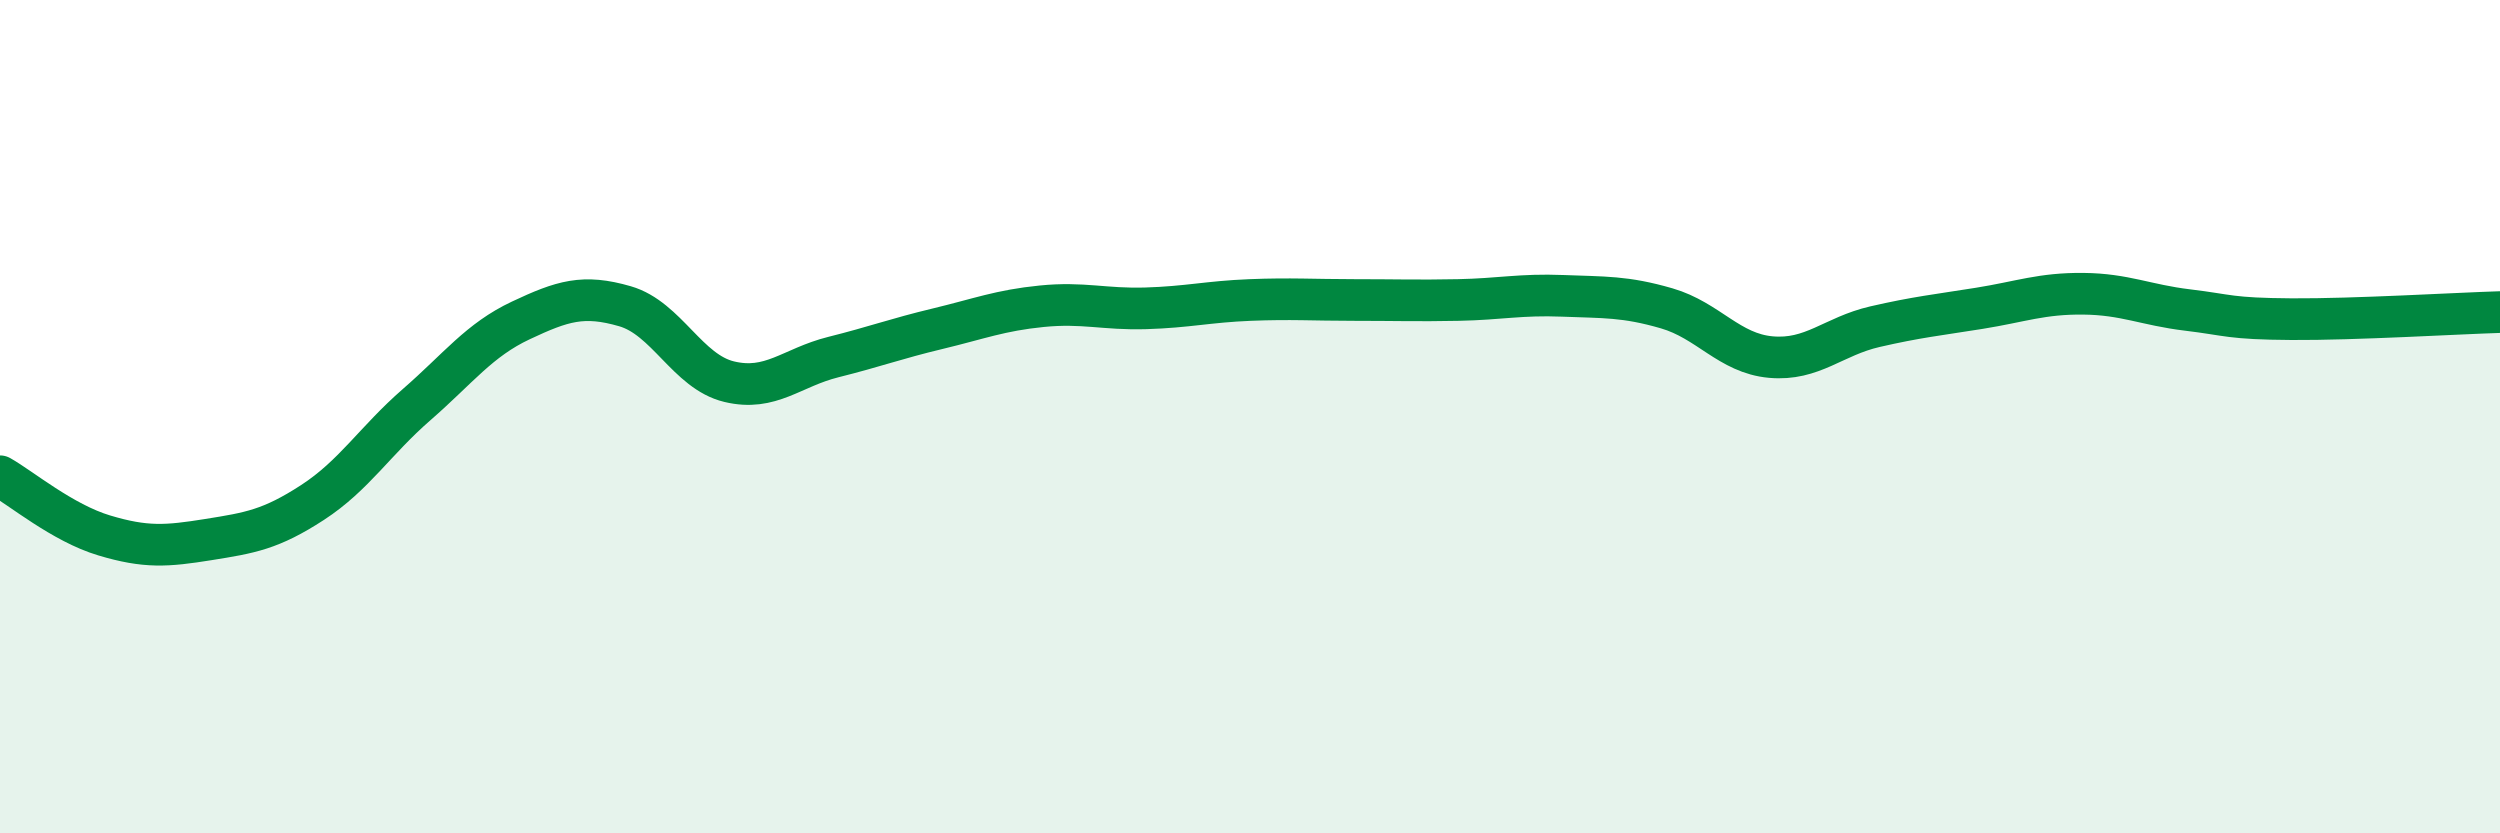
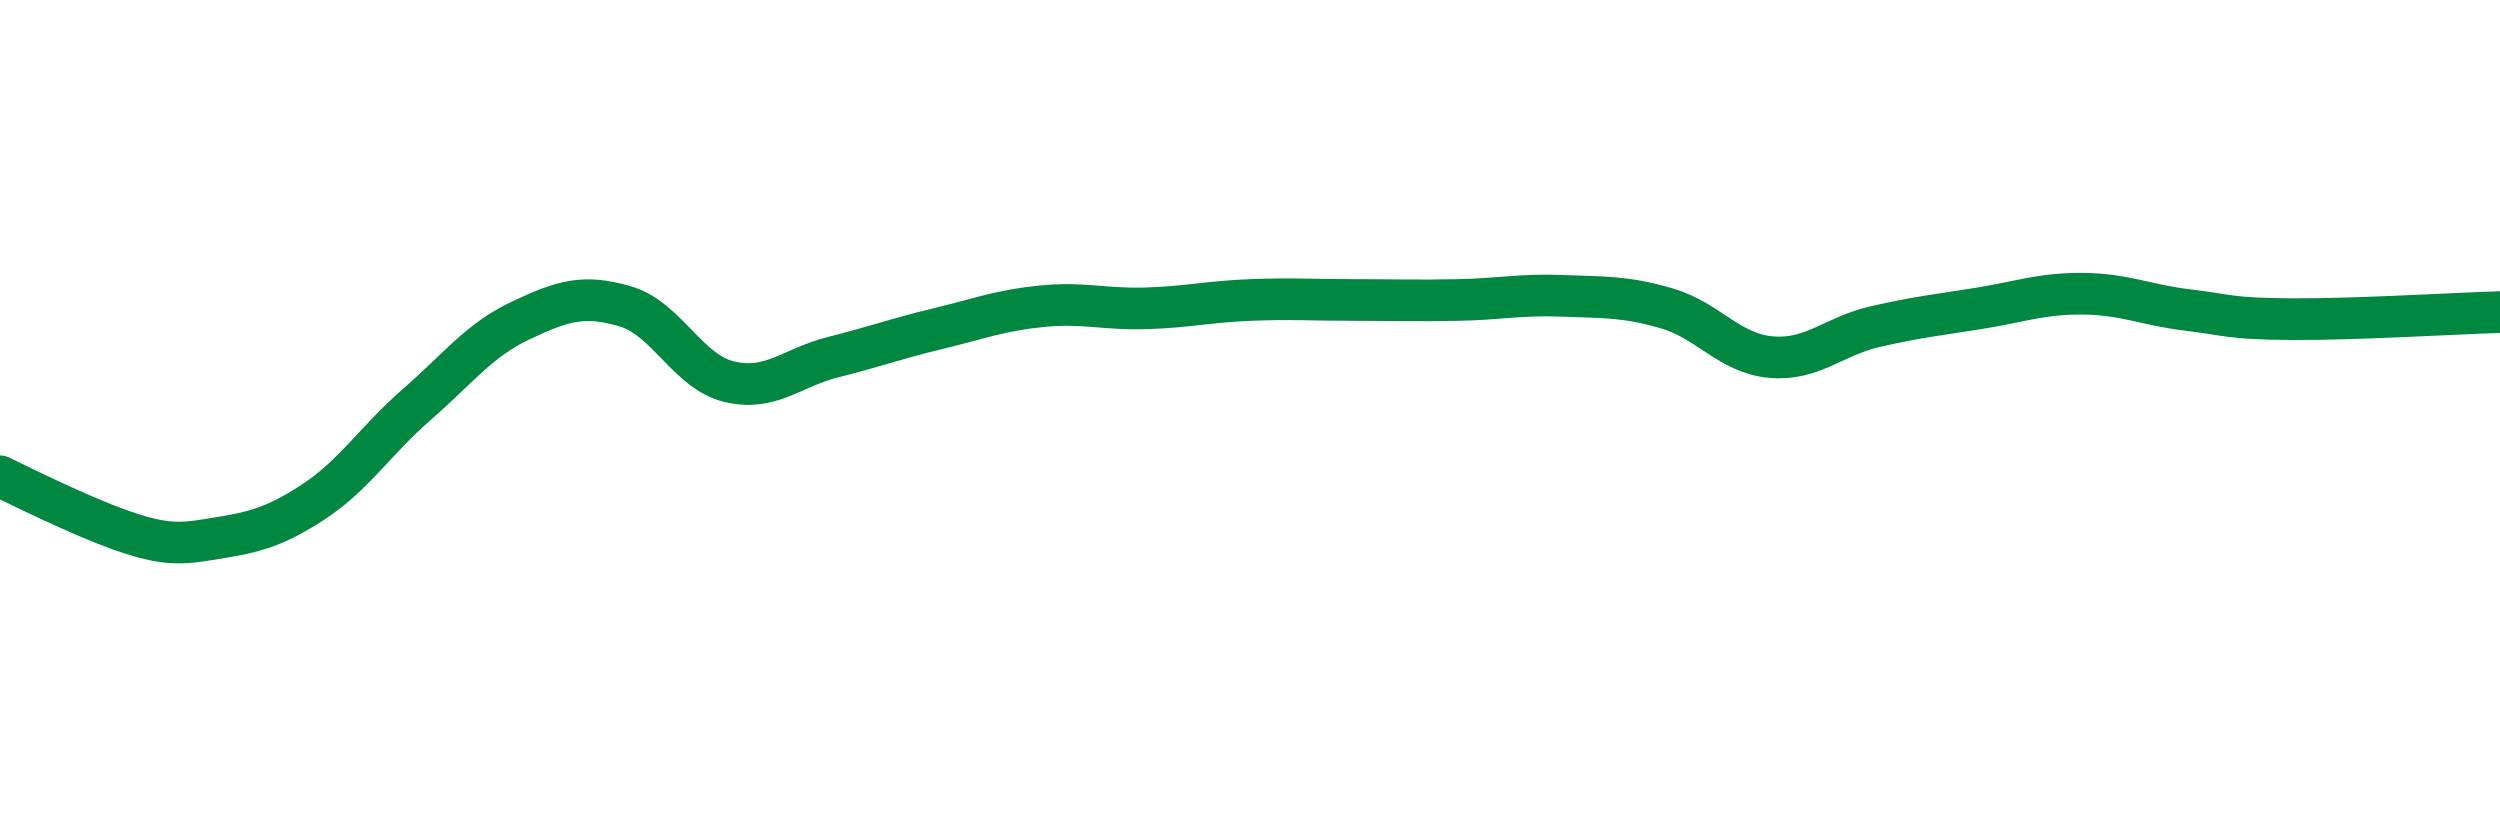
<svg xmlns="http://www.w3.org/2000/svg" width="60" height="20" viewBox="0 0 60 20">
-   <path d="M 0,11.43 C 0.5,11.71 1.5,12.55 2.5,12.85 C 3.5,13.15 4,13.11 5,12.95 C 6,12.79 6.5,12.71 7.5,12.06 C 8.5,11.41 9,10.58 10,9.71 C 11,8.84 11.5,8.16 12.5,7.69 C 13.5,7.22 14,7.06 15,7.35 C 16,7.64 16.5,8.92 17.5,9.16 C 18.5,9.4 19,8.82 20,8.57 C 21,8.32 21.5,8.13 22.5,7.89 C 23.5,7.65 24,7.45 25,7.35 C 26,7.25 26.5,7.43 27.5,7.4 C 28.5,7.37 29,7.24 30,7.2 C 31,7.16 31.5,7.2 32.5,7.2 C 33.5,7.2 34,7.22 35,7.2 C 36,7.18 36.5,7.06 37.5,7.1 C 38.5,7.14 39,7.11 40,7.4 C 41,7.69 41.5,8.48 42.5,8.57 C 43.5,8.66 44,8.07 45,7.84 C 46,7.61 46.5,7.56 47.5,7.4 C 48.5,7.24 49,7.04 50,7.05 C 51,7.06 51.5,7.32 52.5,7.44 C 53.5,7.56 53.5,7.65 55,7.66 C 56.5,7.67 59,7.52 60,7.49L60 20L0 20Z" fill="#008740" opacity="0.1" stroke-linecap="round" stroke-linejoin="round" />
-   <path d="M 0,11.43 C 0.5,11.71 1.5,12.55 2.5,12.85 C 3.5,13.15 4,13.11 5,12.95 C 6,12.79 6.5,12.71 7.5,12.06 C 8.5,11.41 9,10.58 10,9.71 C 11,8.84 11.5,8.16 12.5,7.69 C 13.5,7.22 14,7.06 15,7.35 C 16,7.64 16.5,8.92 17.5,9.16 C 18.5,9.4 19,8.82 20,8.57 C 21,8.32 21.5,8.13 22.5,7.89 C 23.5,7.65 24,7.45 25,7.35 C 26,7.25 26.5,7.43 27.5,7.4 C 28.5,7.37 29,7.24 30,7.2 C 31,7.16 31.5,7.2 32.5,7.2 C 33.5,7.2 34,7.22 35,7.2 C 36,7.18 36.5,7.06 37.5,7.1 C 38.5,7.14 39,7.11 40,7.4 C 41,7.69 41.5,8.48 42.5,8.57 C 43.5,8.66 44,8.07 45,7.84 C 46,7.61 46.5,7.56 47.5,7.4 C 48.5,7.24 49,7.04 50,7.05 C 51,7.06 51.5,7.32 52.5,7.44 C 53.5,7.56 53.5,7.65 55,7.66 C 56.5,7.67 59,7.52 60,7.49" stroke="#008740" stroke-width="1" fill="none" stroke-linecap="round" stroke-linejoin="round" />
+   <path d="M 0,11.43 C 3.5,13.15 4,13.11 5,12.95 C 6,12.79 6.5,12.71 7.5,12.06 C 8.5,11.41 9,10.58 10,9.71 C 11,8.84 11.5,8.16 12.5,7.69 C 13.5,7.22 14,7.06 15,7.35 C 16,7.64 16.5,8.92 17.5,9.16 C 18.5,9.4 19,8.82 20,8.57 C 21,8.32 21.5,8.13 22.5,7.89 C 23.5,7.65 24,7.45 25,7.35 C 26,7.25 26.5,7.43 27.5,7.4 C 28.5,7.37 29,7.24 30,7.2 C 31,7.16 31.5,7.2 32.5,7.2 C 33.5,7.2 34,7.22 35,7.2 C 36,7.18 36.5,7.06 37.5,7.1 C 38.5,7.14 39,7.11 40,7.4 C 41,7.69 41.5,8.48 42.5,8.57 C 43.5,8.66 44,8.07 45,7.84 C 46,7.61 46.5,7.56 47.5,7.4 C 48.5,7.24 49,7.04 50,7.05 C 51,7.06 51.5,7.32 52.5,7.44 C 53.5,7.56 53.5,7.65 55,7.66 C 56.5,7.67 59,7.52 60,7.49" stroke="#008740" stroke-width="1" fill="none" stroke-linecap="round" stroke-linejoin="round" />
</svg>